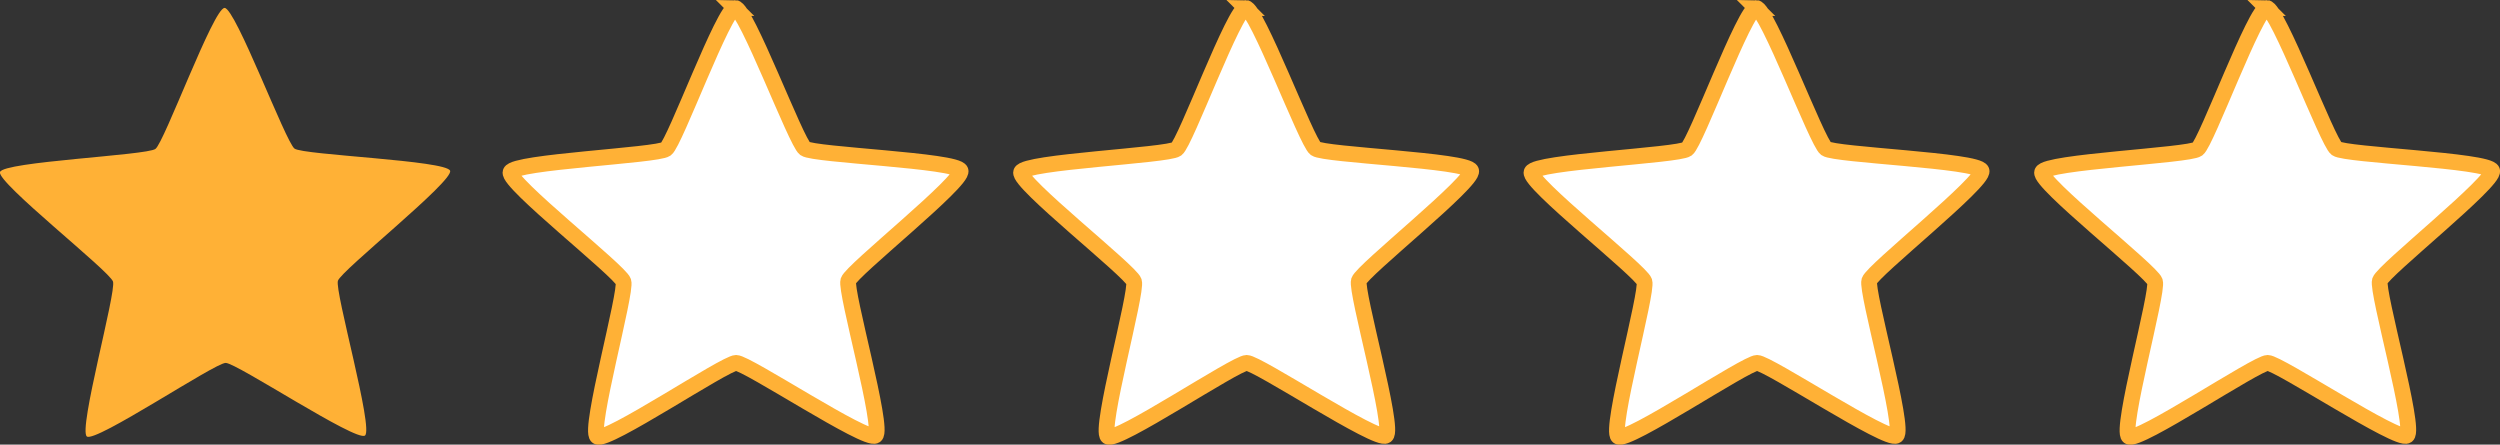
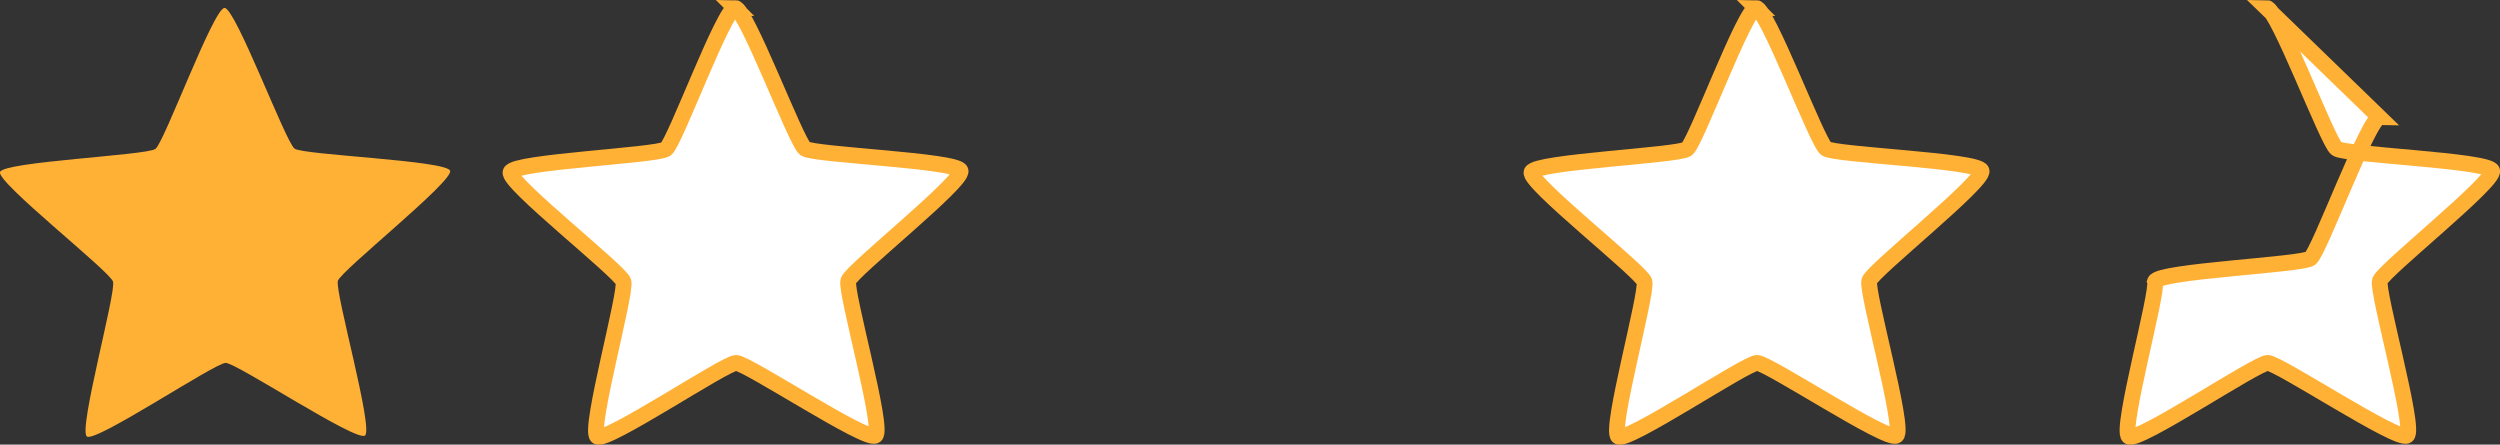
<svg xmlns="http://www.w3.org/2000/svg" id="Vrstva_2" data-name="Vrstva 2" viewBox="0 0 157.96 28.09">
  <rect x="0" y="0" width="157.96" height="28.09" fill="#333333" stroke="none" />
  <defs>
    <style>
      .cls-1 {
        fill: #fff;
        stroke: #ffb136;
        stroke-miterlimit: 10;
      }

      .cls-1, .cls-2 {
        fill-rule: evenodd;
      }

      .cls-2 {
        fill: #ffb136;
      }
    </style>
  </defs>
  <g id="Vrstva_1-2" data-name="Vrstva 1">
    <g>
      <path class="cls-1" d="m46.44.5c.69,0,3.86,8.48,4.42,8.89.56.41,9.61.74,9.83,1.4.22.66-6.87,6.29-7.09,6.95-.21.66,2.27,9.37,1.71,9.78-.56.41-8.11-4.59-8.8-4.59-.69,0-8.21,5.05-8.77,4.65-.56-.41,1.87-9.13,1.65-9.79-.22-.66-7.34-6.25-7.13-6.91.21-.66,9.26-1.05,9.82-1.46.56-.41,3.67-8.91,4.37-8.91Z" />
-       <path class="cls-1" d="m78.7.5c.69,0,3.86,8.48,4.42,8.89.56.41,9.61.74,9.83,1.4.22.66-6.87,6.29-7.09,6.95-.21.66,2.27,9.37,1.71,9.78s-8.11-4.59-8.8-4.59c-.69,0-8.21,5.05-8.77,4.65-.56-.41,1.87-9.13,1.65-9.79-.22-.66-7.34-6.25-7.13-6.91.21-.66,9.26-1.05,9.82-1.46.56-.41,3.67-8.91,4.37-8.91Z" />
      <path class="cls-1" d="m110.95.5c.69,0,3.86,8.48,4.42,8.89.56.41,9.61.74,9.83,1.4.22.66-6.87,6.29-7.09,6.95-.21.66,2.27,9.37,1.71,9.78-.56.41-8.11-4.59-8.8-4.59-.69,0-8.21,5.05-8.77,4.65-.56-.41,1.87-9.13,1.65-9.79s-7.34-6.25-7.13-6.91c.21-.66,9.26-1.05,9.82-1.46.56-.41,3.67-8.91,4.37-8.91Z" />
-       <path class="cls-1" d="m143.21.5c.69,0,3.86,8.48,4.42,8.89.56.41,9.61.74,9.83,1.4.22.66-6.87,6.29-7.09,6.95-.21.66,2.27,9.37,1.71,9.78-.56.41-8.11-4.59-8.8-4.59-.69,0-8.21,5.05-8.77,4.65-.56-.41,1.87-9.13,1.65-9.79s-7.34-6.25-7.13-6.91c.21-.66,9.26-1.05,9.82-1.46.56-.41,3.67-8.91,4.37-8.91Z" />
+       <path class="cls-1" d="m143.21.5c.69,0,3.86,8.48,4.42,8.89.56.41,9.61.74,9.83,1.4.22.66-6.87,6.29-7.09,6.95-.21.66,2.27,9.37,1.71,9.78-.56.41-8.11-4.59-8.8-4.59-.69,0-8.21,5.05-8.77,4.65-.56-.41,1.87-9.13,1.65-9.79c.21-.66,9.26-1.05,9.82-1.46.56-.41,3.67-8.91,4.37-8.91Z" />
      <path class="cls-2" d="m14.19.5c.69,0,3.86,8.48,4.42,8.89.56.41,9.61.74,9.83,1.4.22.66-6.87,6.29-7.09,6.95-.21.66,2.27,9.37,1.71,9.78-.56.41-8.11-4.59-8.8-4.59-.69,0-8.21,5.05-8.77,4.65-.56-.41,1.87-9.13,1.65-9.79C6.92,17.12-.21,11.53,0,10.87c.21-.66,9.26-1.05,9.82-1.46.56-.41,3.67-8.91,4.37-8.91Z" />
    </g>
  </g>
</svg>